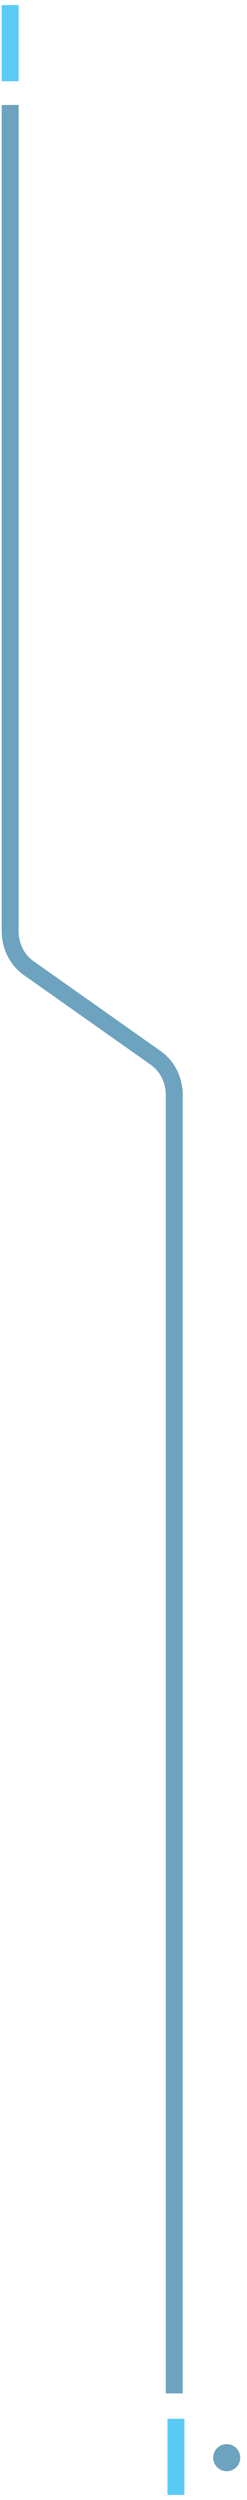
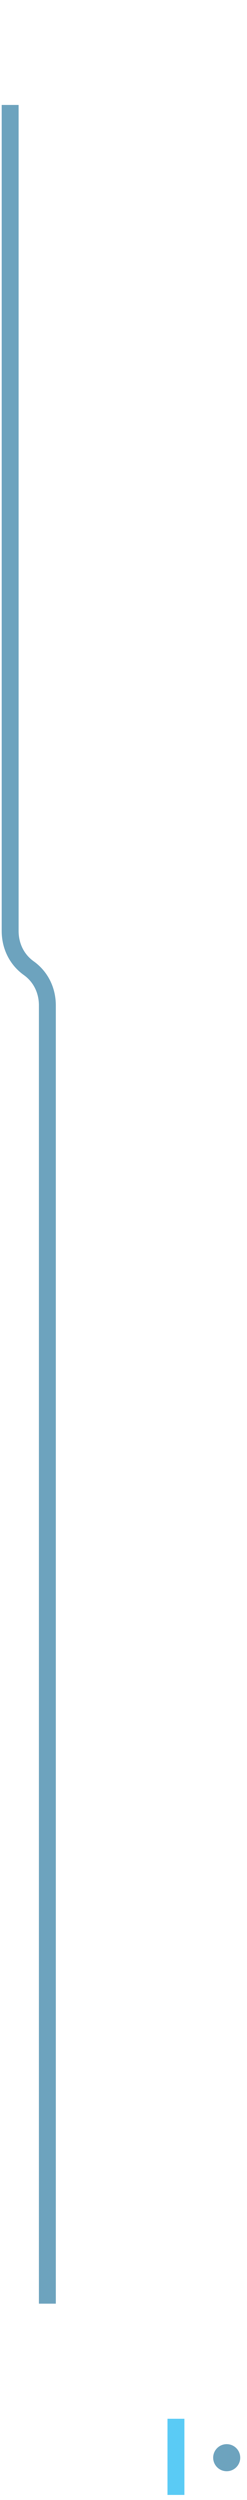
<svg xmlns="http://www.w3.org/2000/svg" version="1.1" baseProfile="tiny" id="Layer_1" x="0px" y="0px" viewBox="0 0 14.6 147.7" overflow="visible" xml:space="preserve">
-   <line id="opacity:100_colorstyle:Accent1_00000162311546263012924210000015341390852239094450_" fill="none" stroke="#5ACBF5" stroke-miterlimit="10" x1="0.6" y1="0.3" x2="0.6" y2="4.8" />
-   <path fill="none" stroke="#6DA3BE" stroke-miterlimit="10" d="M0.6,6.2v48.8c0,0.9,0.4,1.7,1.1,2.2l7.5,5.3c0.7,0.5,1.1,1.3,1.1,2.2  v76.7" />
+   <path fill="none" stroke="#6DA3BE" stroke-miterlimit="10" d="M0.6,6.2v48.8c0,0.9,0.4,1.7,1.1,2.2c0.7,0.5,1.1,1.3,1.1,2.2  v76.7" />
  <line id="opacity:100_colorstyle:Accent1_00000000222438241934294210000007810586295220602269_" fill="none" stroke="#5ACBF5" stroke-miterlimit="10" x1="10.4" y1="142.9" x2="10.4" y2="147.4" />
  <circle id="opacity:100_colorstyle:Base_00000138547334716018110140000012402148549770916787_" fill="#6DA3BE" cx="13.4" cy="145.2" r="0.8" />
</svg>